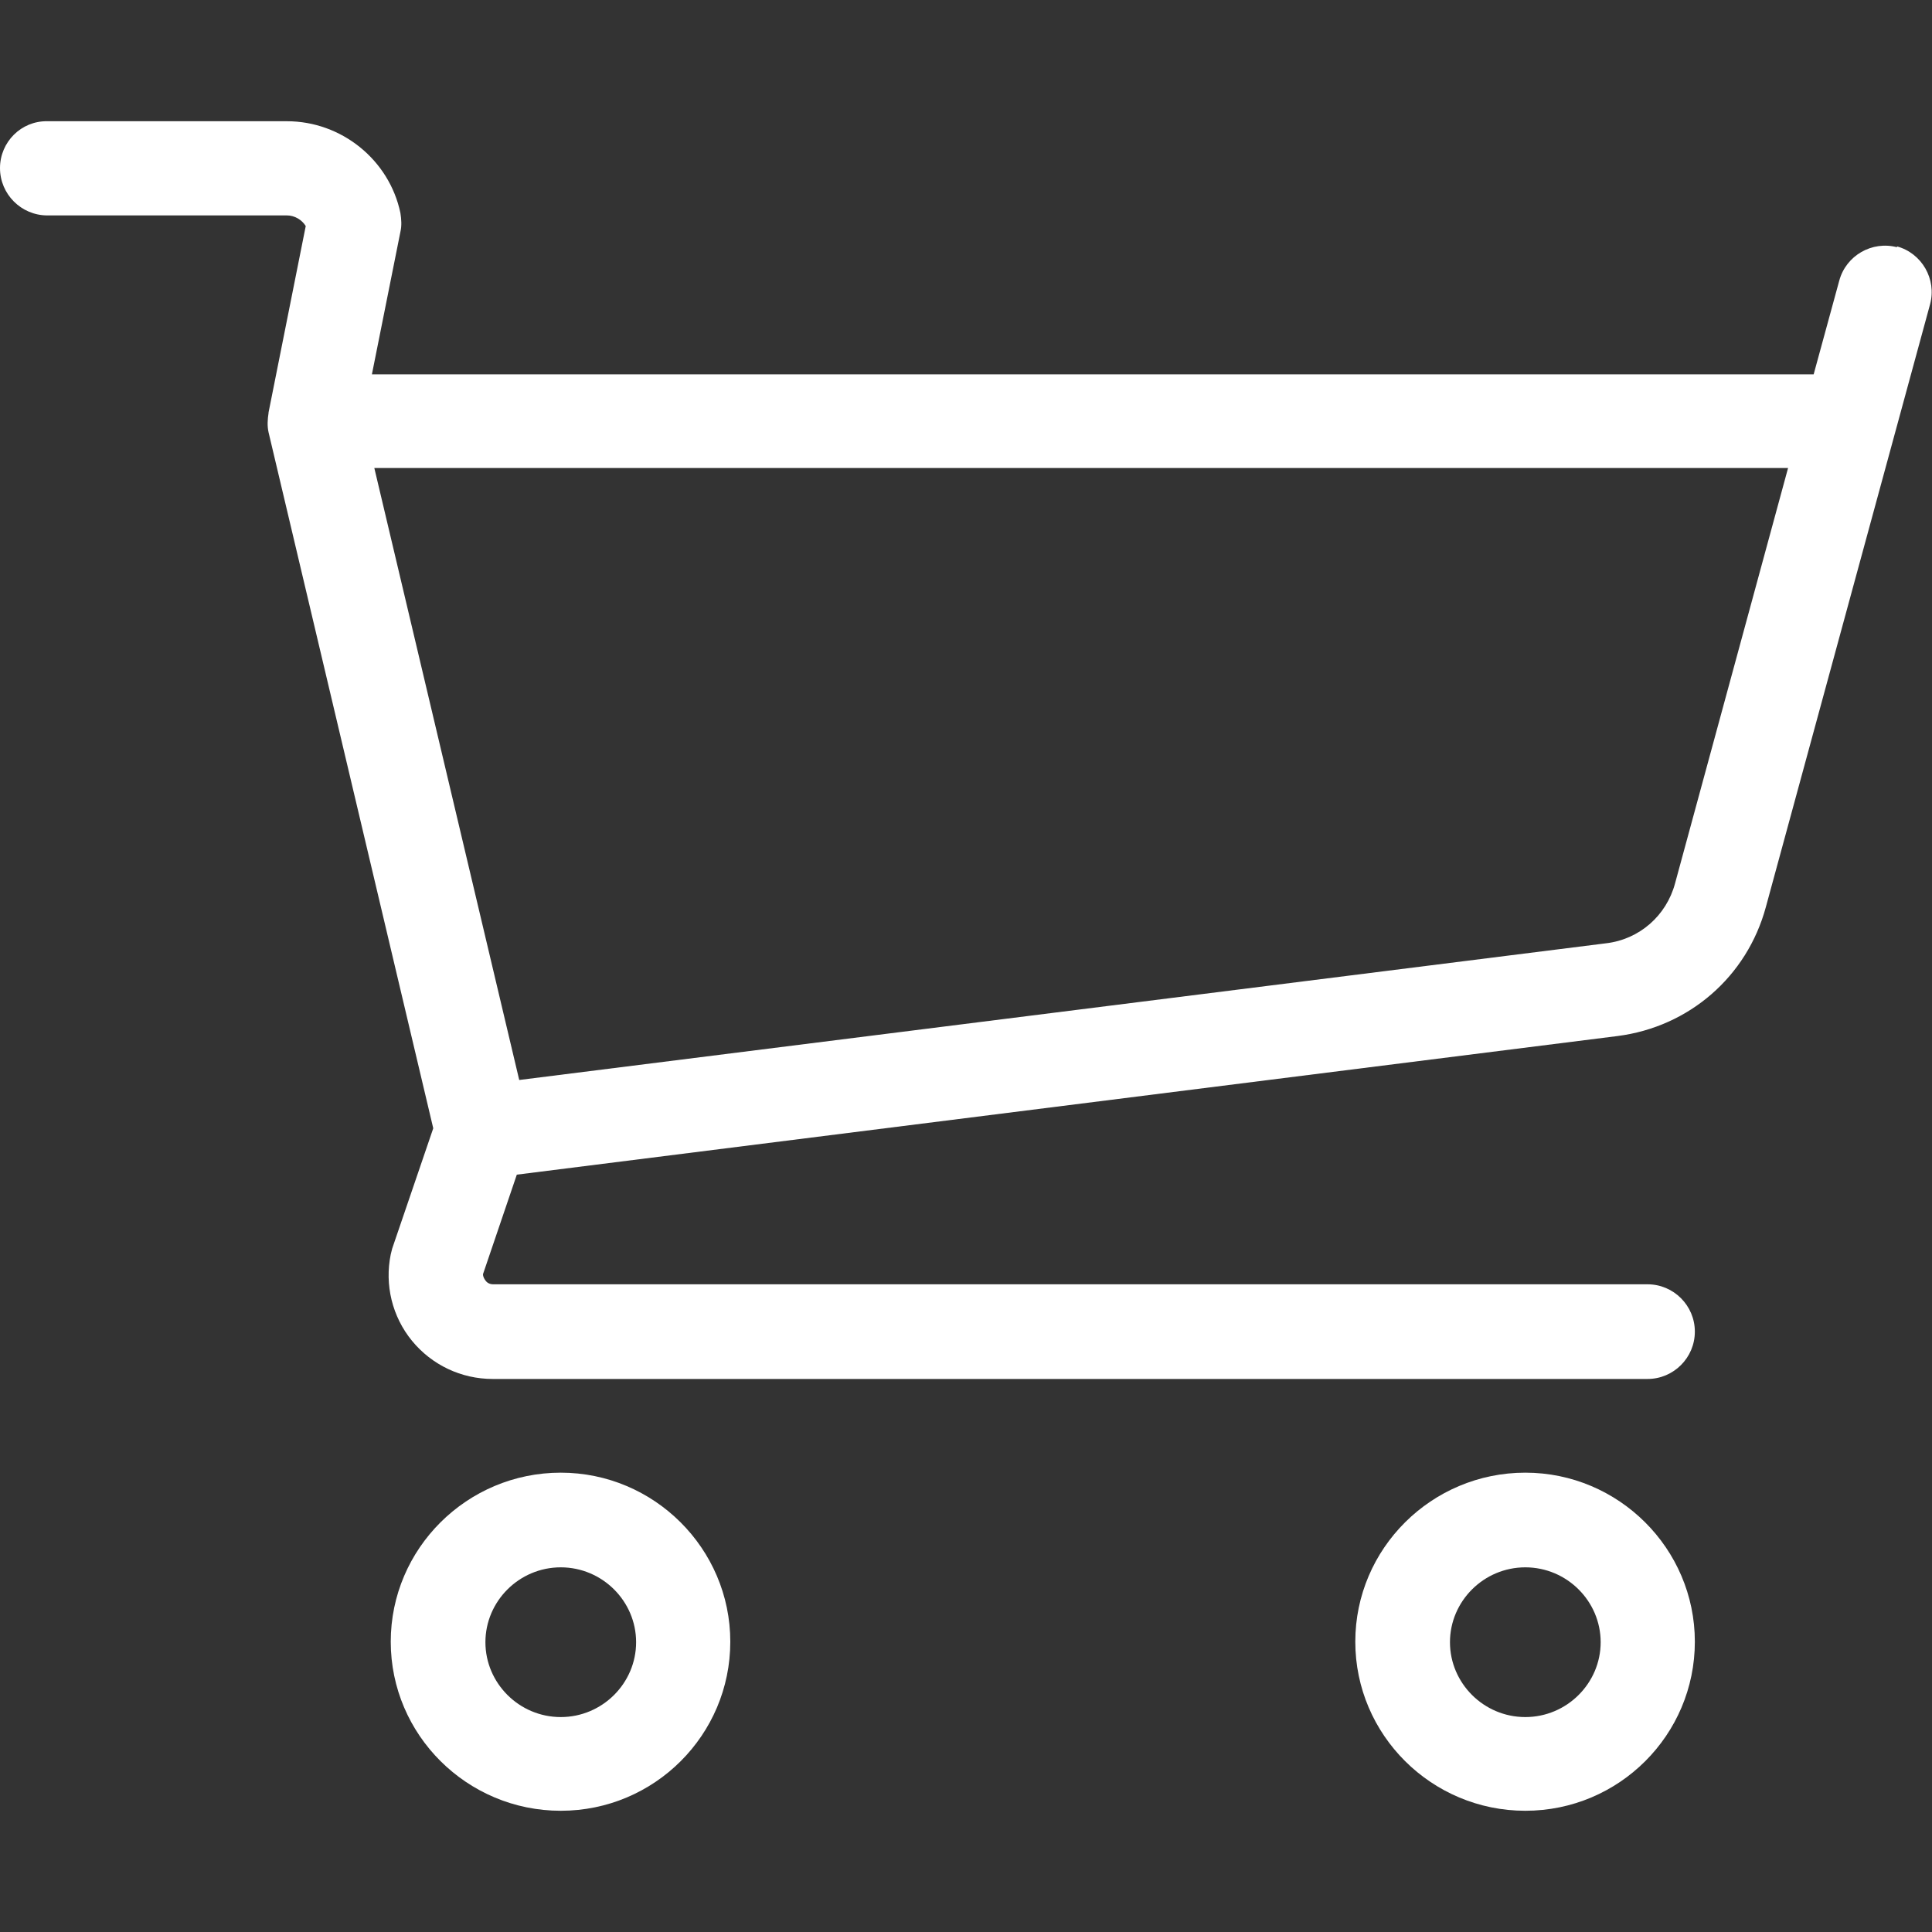
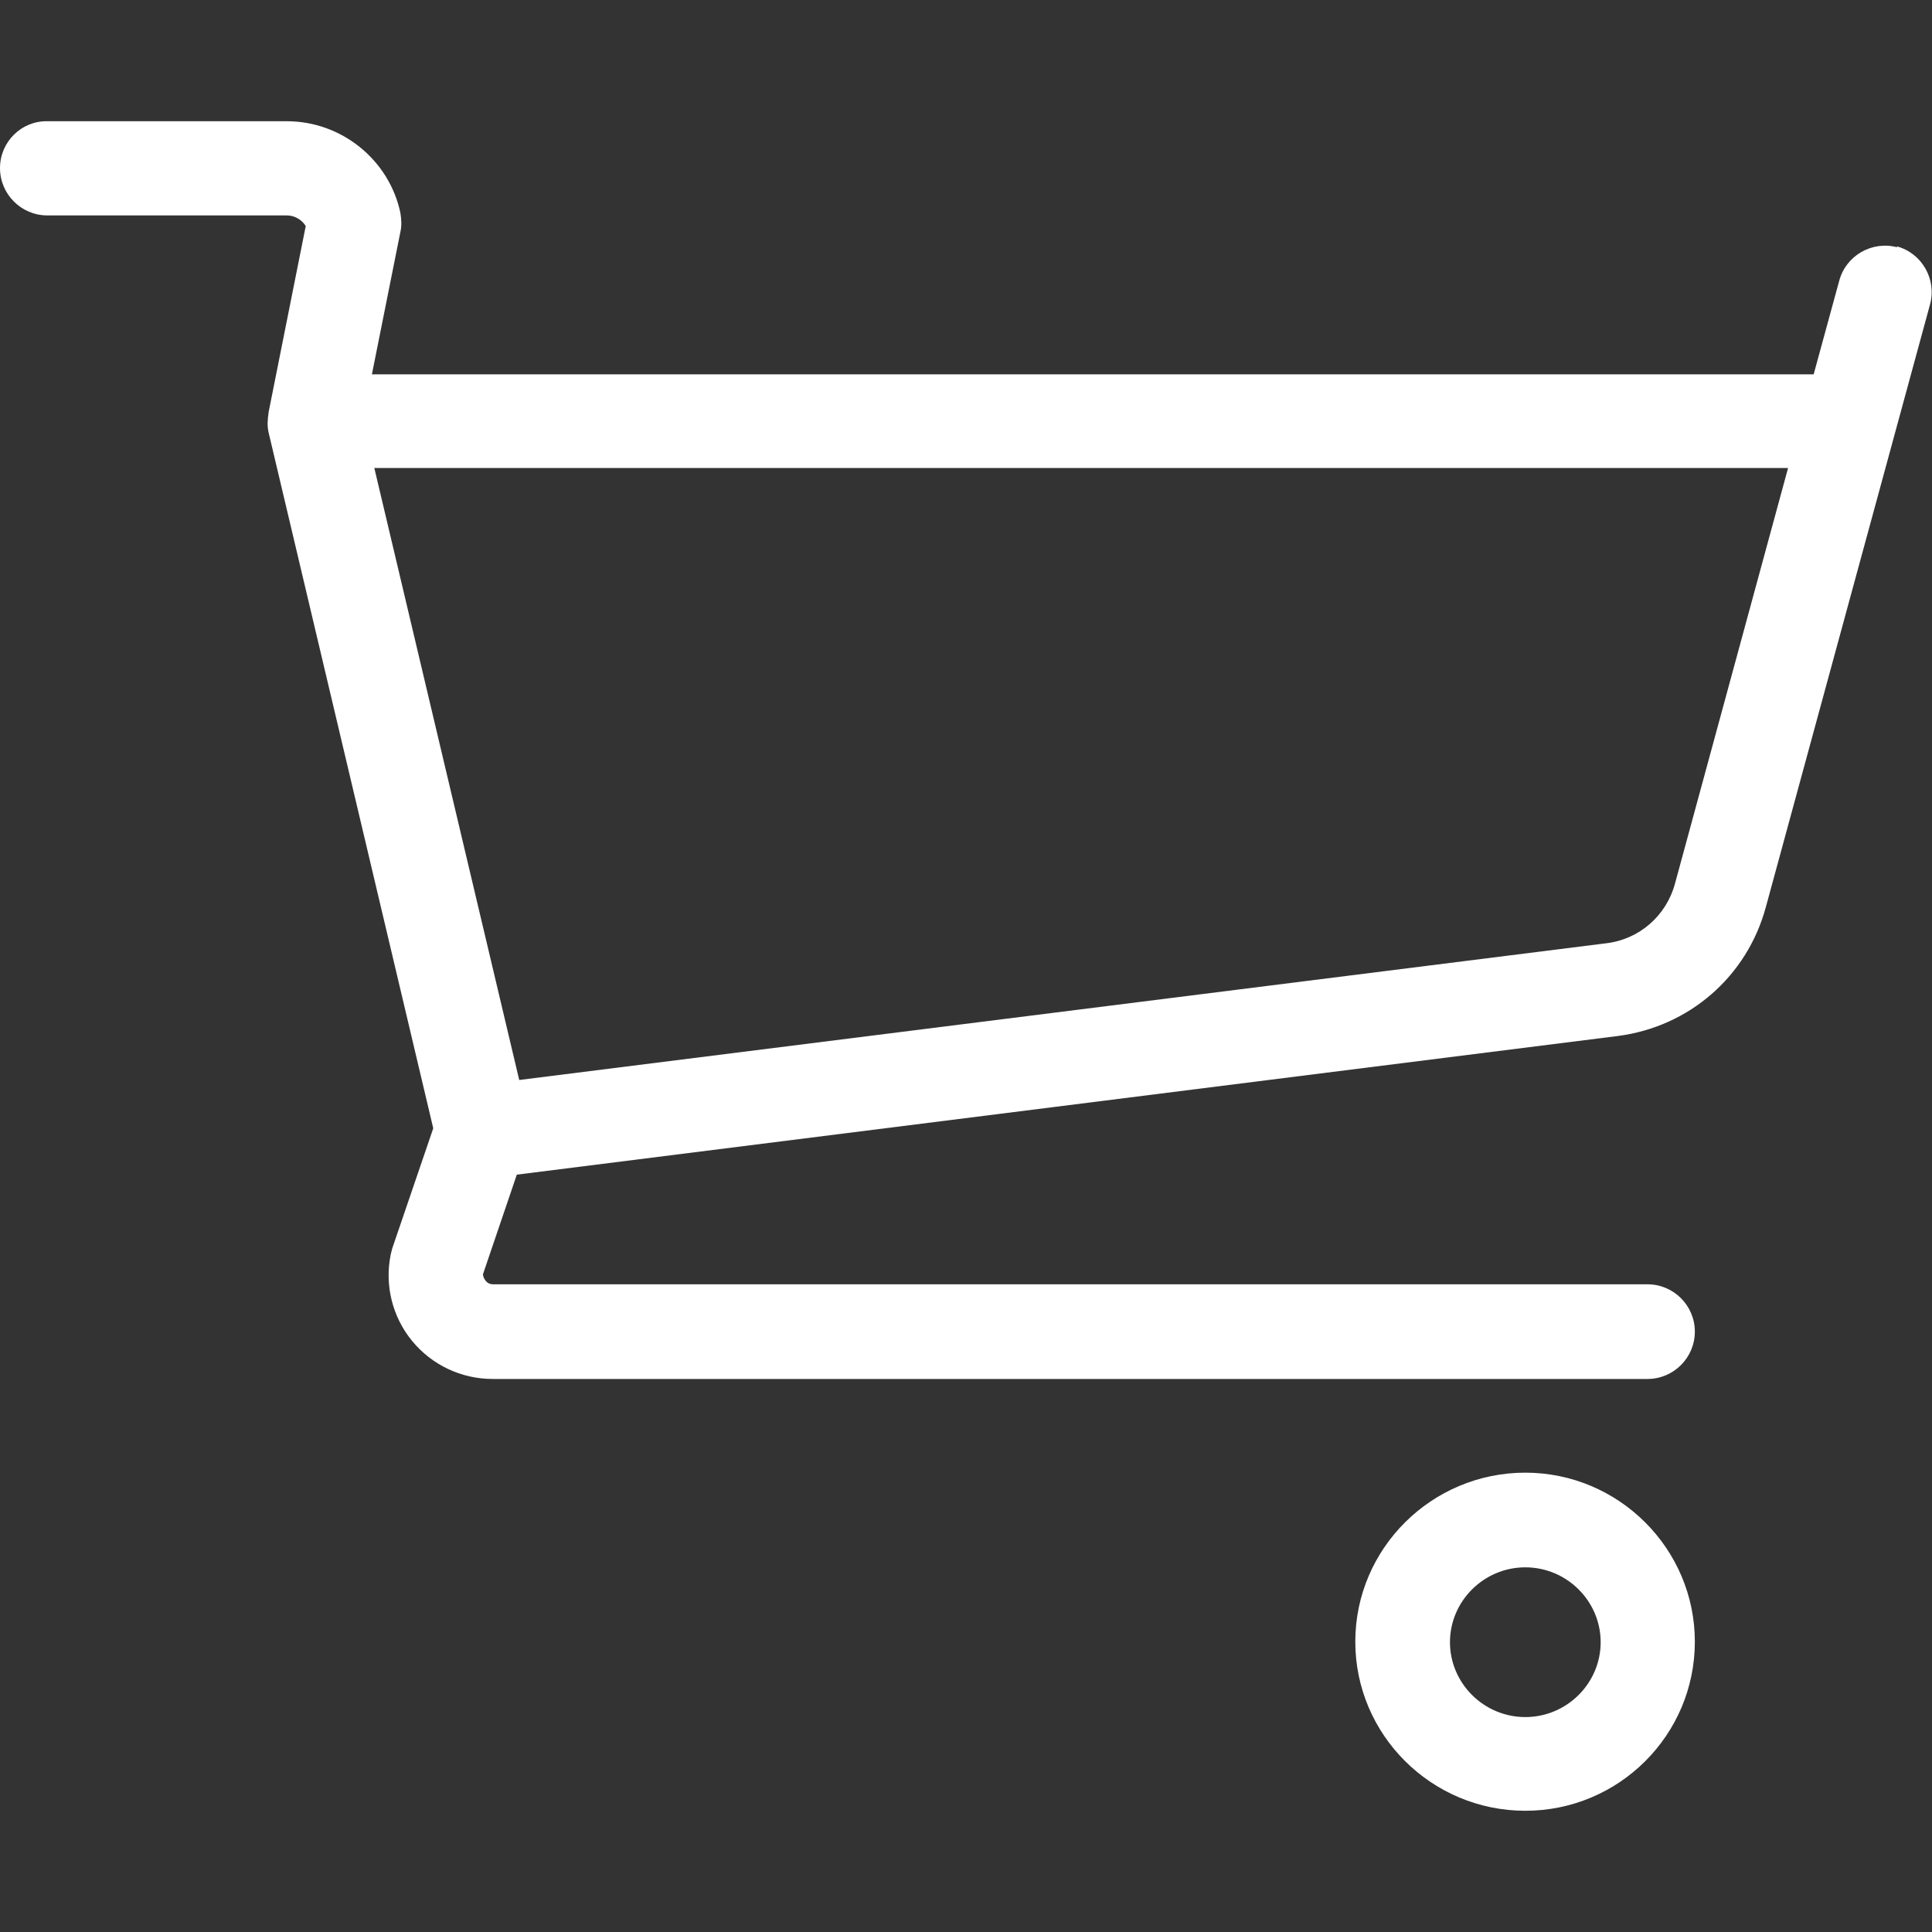
<svg xmlns="http://www.w3.org/2000/svg" id="Calque_1" data-name="Calque 1" viewBox="0 0 40 40">
  <rect x="0" y="0" width="40" height="40" fill="#333333" stroke="none" />
  <defs>
    <style> .cls-1 { fill: #fff; stroke-width: 0px; } </style>
  </defs>
  <path class="cls-1" d="m39.28,5.12c-.52-.14-1.06.17-1.2.69l-.53,1.94H7.7l.59-2.95c.03-.13.02-.26,0-.39-.23-1.1-1.22-1.9-2.35-1.9H.98C.44,2.5,0,2.94,0,3.48s.44.98.98.98h4.96c.16,0,.31.09.39.22l-.77,3.86s0,0,0,.01c-.02.13-.03.27,0,.4l3.41,14.41-.85,2.49s-.02.08-.03.12c-.13.63.03,1.29.44,1.79.41.5,1.02.79,1.67.79h23.91c.54,0,.98-.44.98-.98s-.44-.98-.98-.98H10.21c-.09,0-.14-.05-.16-.08-.02-.03-.05-.07-.05-.13l.7-2.06,22.79-2.87c1.48-.19,2.68-1.23,3.07-2.67l3.4-12.48c.14-.52-.17-1.06-.69-1.2Zm-4.6,13.17c-.18.67-.74,1.16-1.43,1.24l-22.5,2.83-3-12.67h29.27l-2.34,8.6Z" />
-   <path class="cls-1" d="m11.61,30.49c-1.94,0-3.52,1.57-3.52,3.5s1.58,3.5,3.52,3.5,3.51-1.57,3.51-3.5-1.58-3.5-3.51-3.5Zm0,5.06c-.86,0-1.56-.7-1.56-1.55s.7-1.55,1.56-1.55,1.56.7,1.56,1.55-.7,1.55-1.56,1.55Z" />
  <path class="cls-1" d="m31.58,30.49c-1.94,0-3.52,1.57-3.52,3.5s1.58,3.5,3.52,3.5,3.51-1.57,3.51-3.5-1.58-3.5-3.51-3.5Zm0,5.06c-.86,0-1.56-.7-1.56-1.55s.7-1.55,1.56-1.55,1.56.7,1.56,1.55-.7,1.55-1.56,1.55Z" />
</svg>